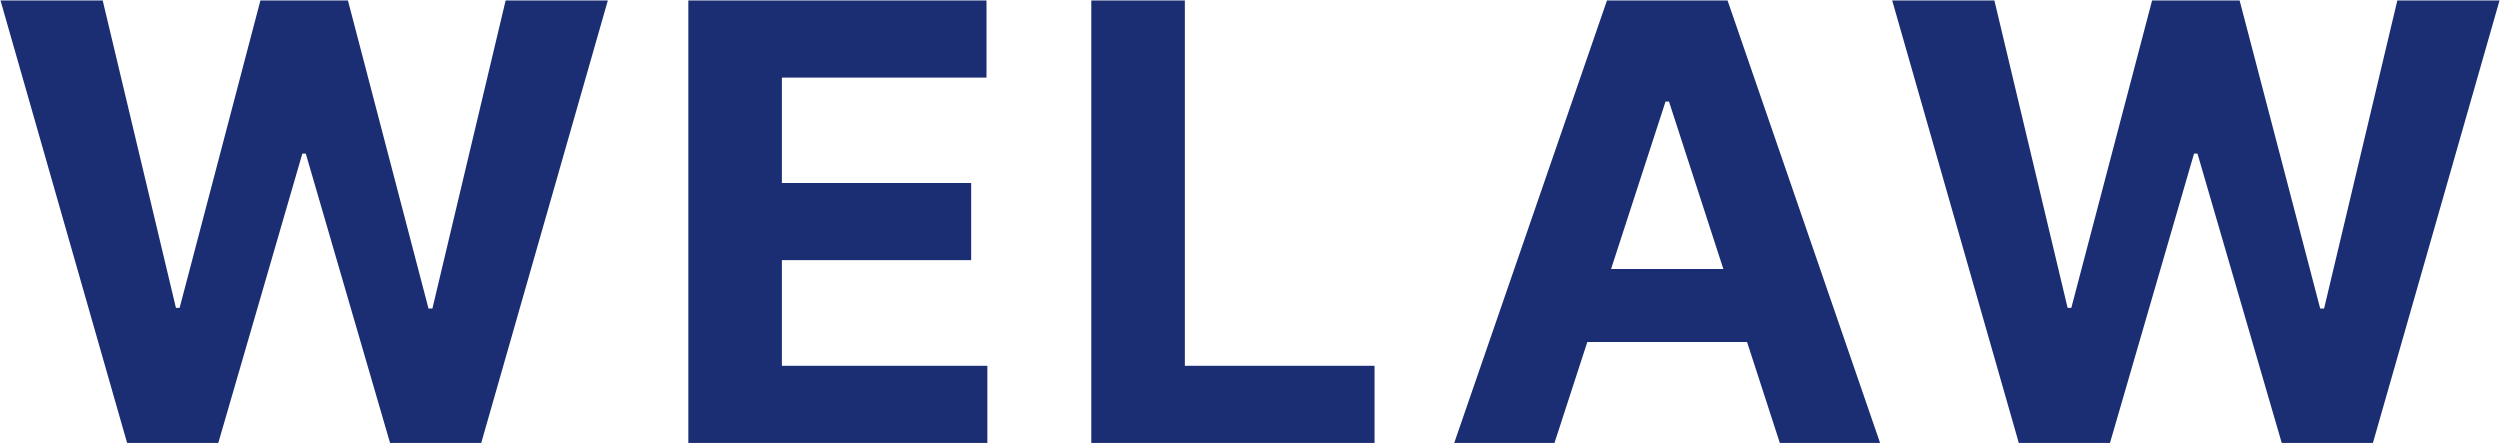
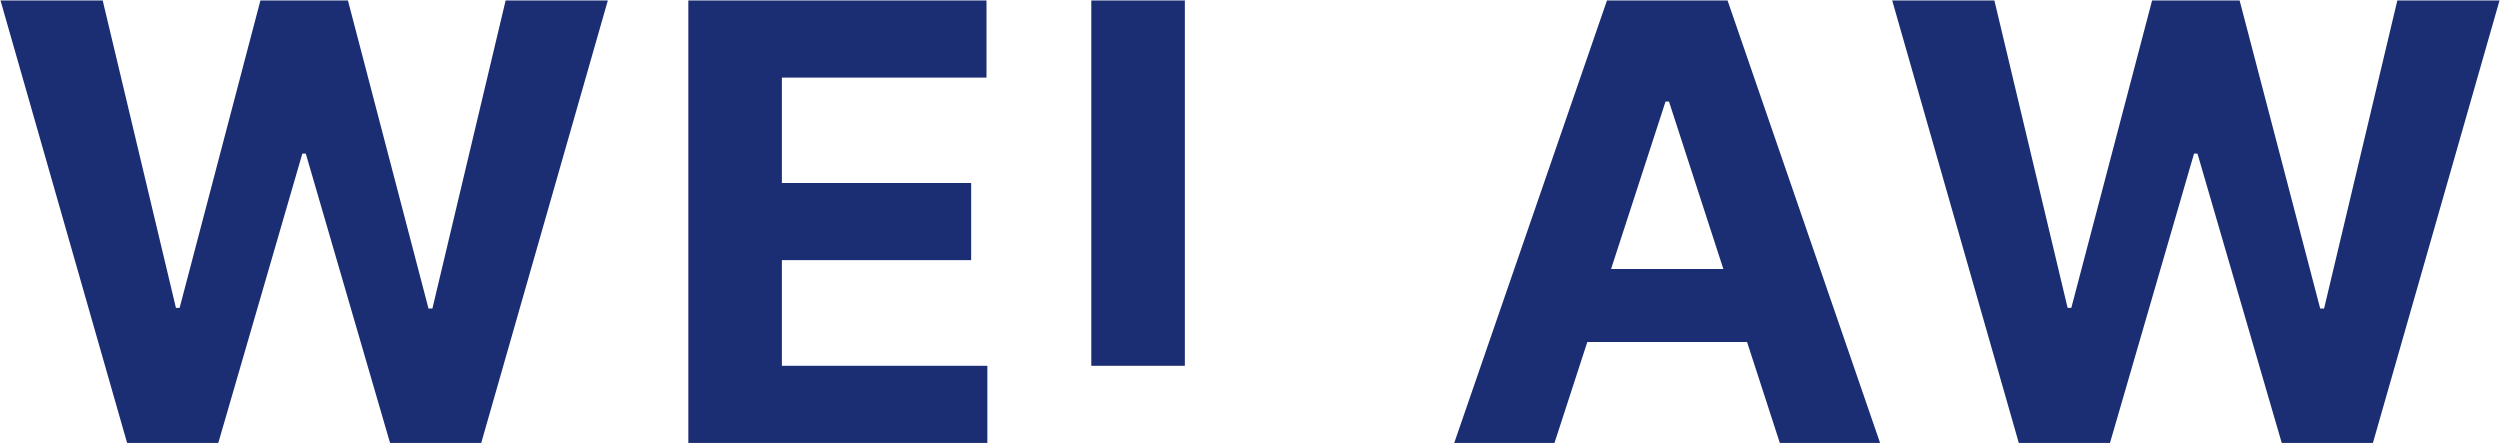
<svg xmlns="http://www.w3.org/2000/svg" width="4109" height="728" viewBox="0 0 4109 728" fill="none">
-   <path d="M208.918 728L0.821 0.727H168.79L289.173 506.054H295.21L428.023 0.727H571.844L704.301 507.119H710.693L831.077 0.727H999.045L790.949 728H641.091L502.597 252.503H496.915L358.776 728H208.918ZM1131.34 728V0.727H1621.4V127.503H1285.11V300.798H1596.19V427.574H1285.11V601.224H1622.82V728H1131.34ZM1793.65 728V0.727H1947.41V601.224H2259.2V728H1793.65ZM2554.94 728H2390.17L2641.23 0.727H2839.39L3090.1 728H2925.32L2743.15 166.92H2737.47L2554.94 728ZM2544.64 442.134H2933.85V562.162H2544.64V442.134ZM3318.1 728L3110 0.727H3277.97L3398.35 506.054H3404.39L3537.2 0.727H3681.02L3813.48 507.119H3819.87L3940.26 0.727H4108.23L3900.13 728H3750.27L3611.78 252.503H3606.09L3467.96 728H3318.1Z" fill="#1B2D73" />
+   <path d="M208.918 728L0.821 0.727H168.79L289.173 506.054H295.21L428.023 0.727H571.844L704.301 507.119H710.693L831.077 0.727H999.045L790.949 728H641.091L502.597 252.503H496.915L358.776 728H208.918ZM1131.34 728V0.727H1621.4V127.503H1285.11V300.798H1596.19V427.574H1285.11V601.224H1622.82V728H1131.34ZM1793.65 728V0.727H1947.41V601.224H2259.2H1793.65ZM2554.94 728H2390.17L2641.23 0.727H2839.39L3090.1 728H2925.32L2743.15 166.92H2737.47L2554.94 728ZM2544.64 442.134H2933.85V562.162H2544.64V442.134ZM3318.1 728L3110 0.727H3277.97L3398.35 506.054H3404.39L3537.2 0.727H3681.02L3813.48 507.119H3819.87L3940.26 0.727H4108.23L3900.13 728H3750.27L3611.78 252.503H3606.09L3467.96 728H3318.1Z" fill="#1B2D73" />
</svg>